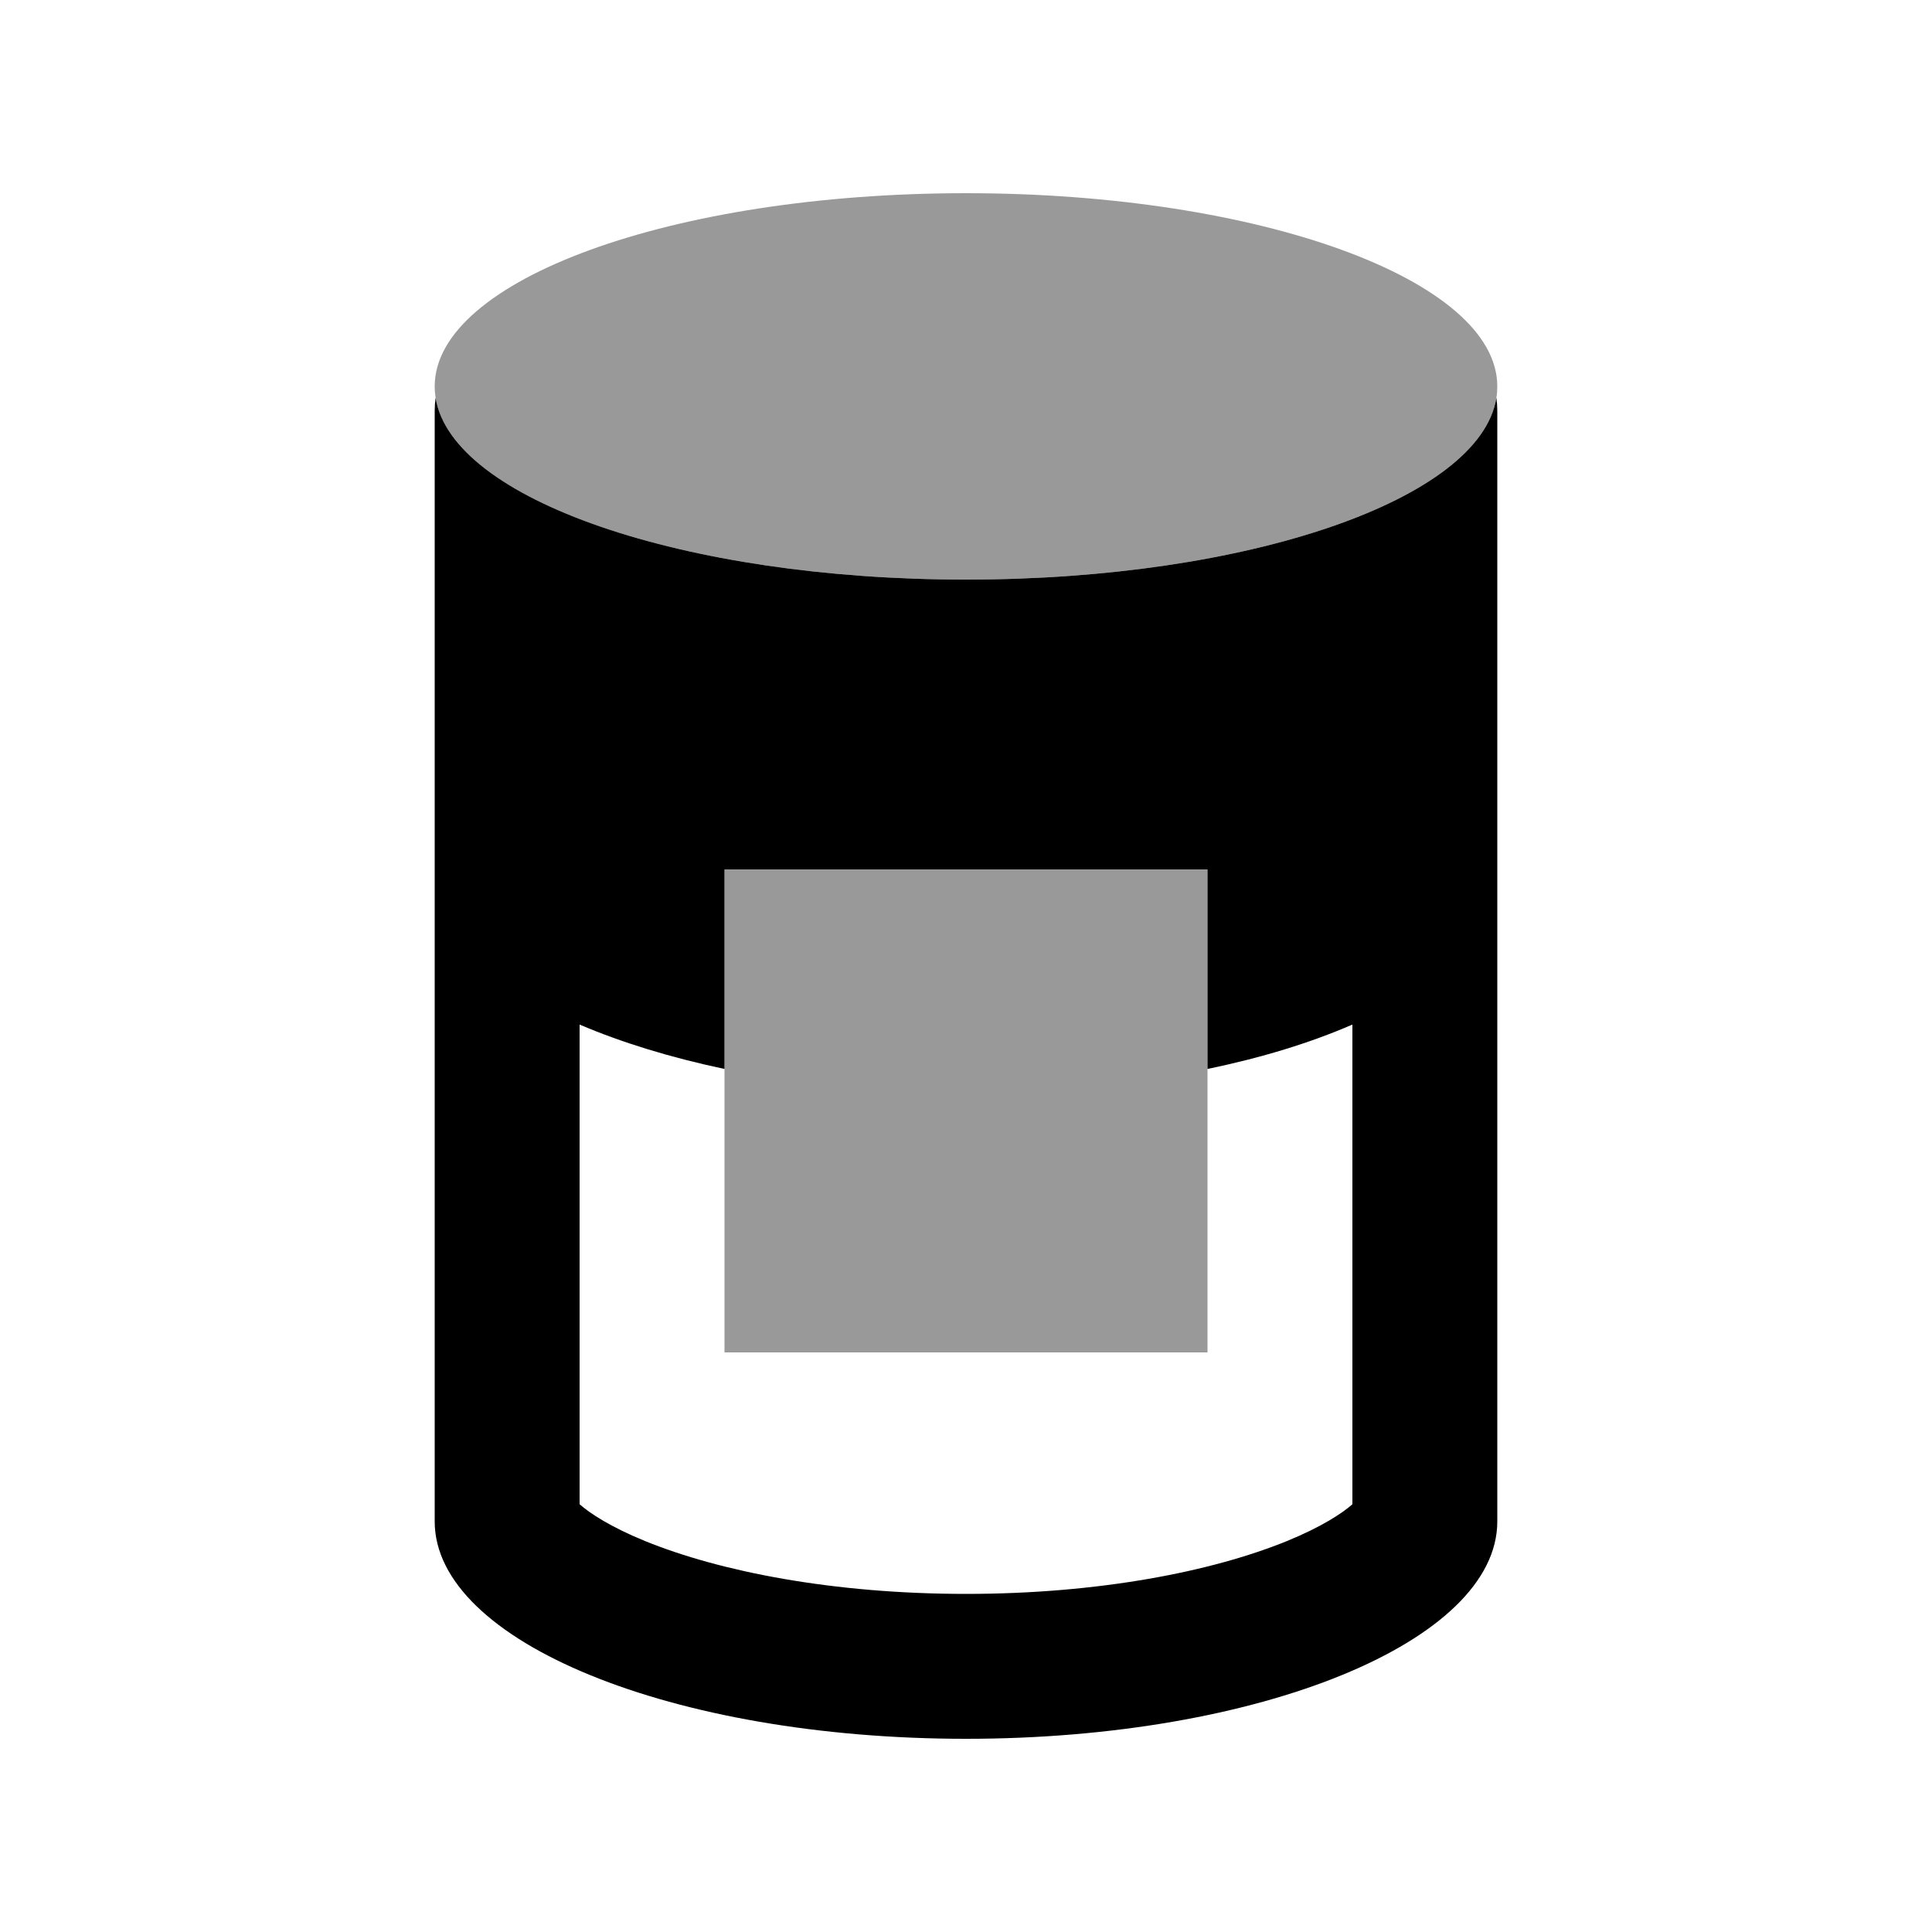
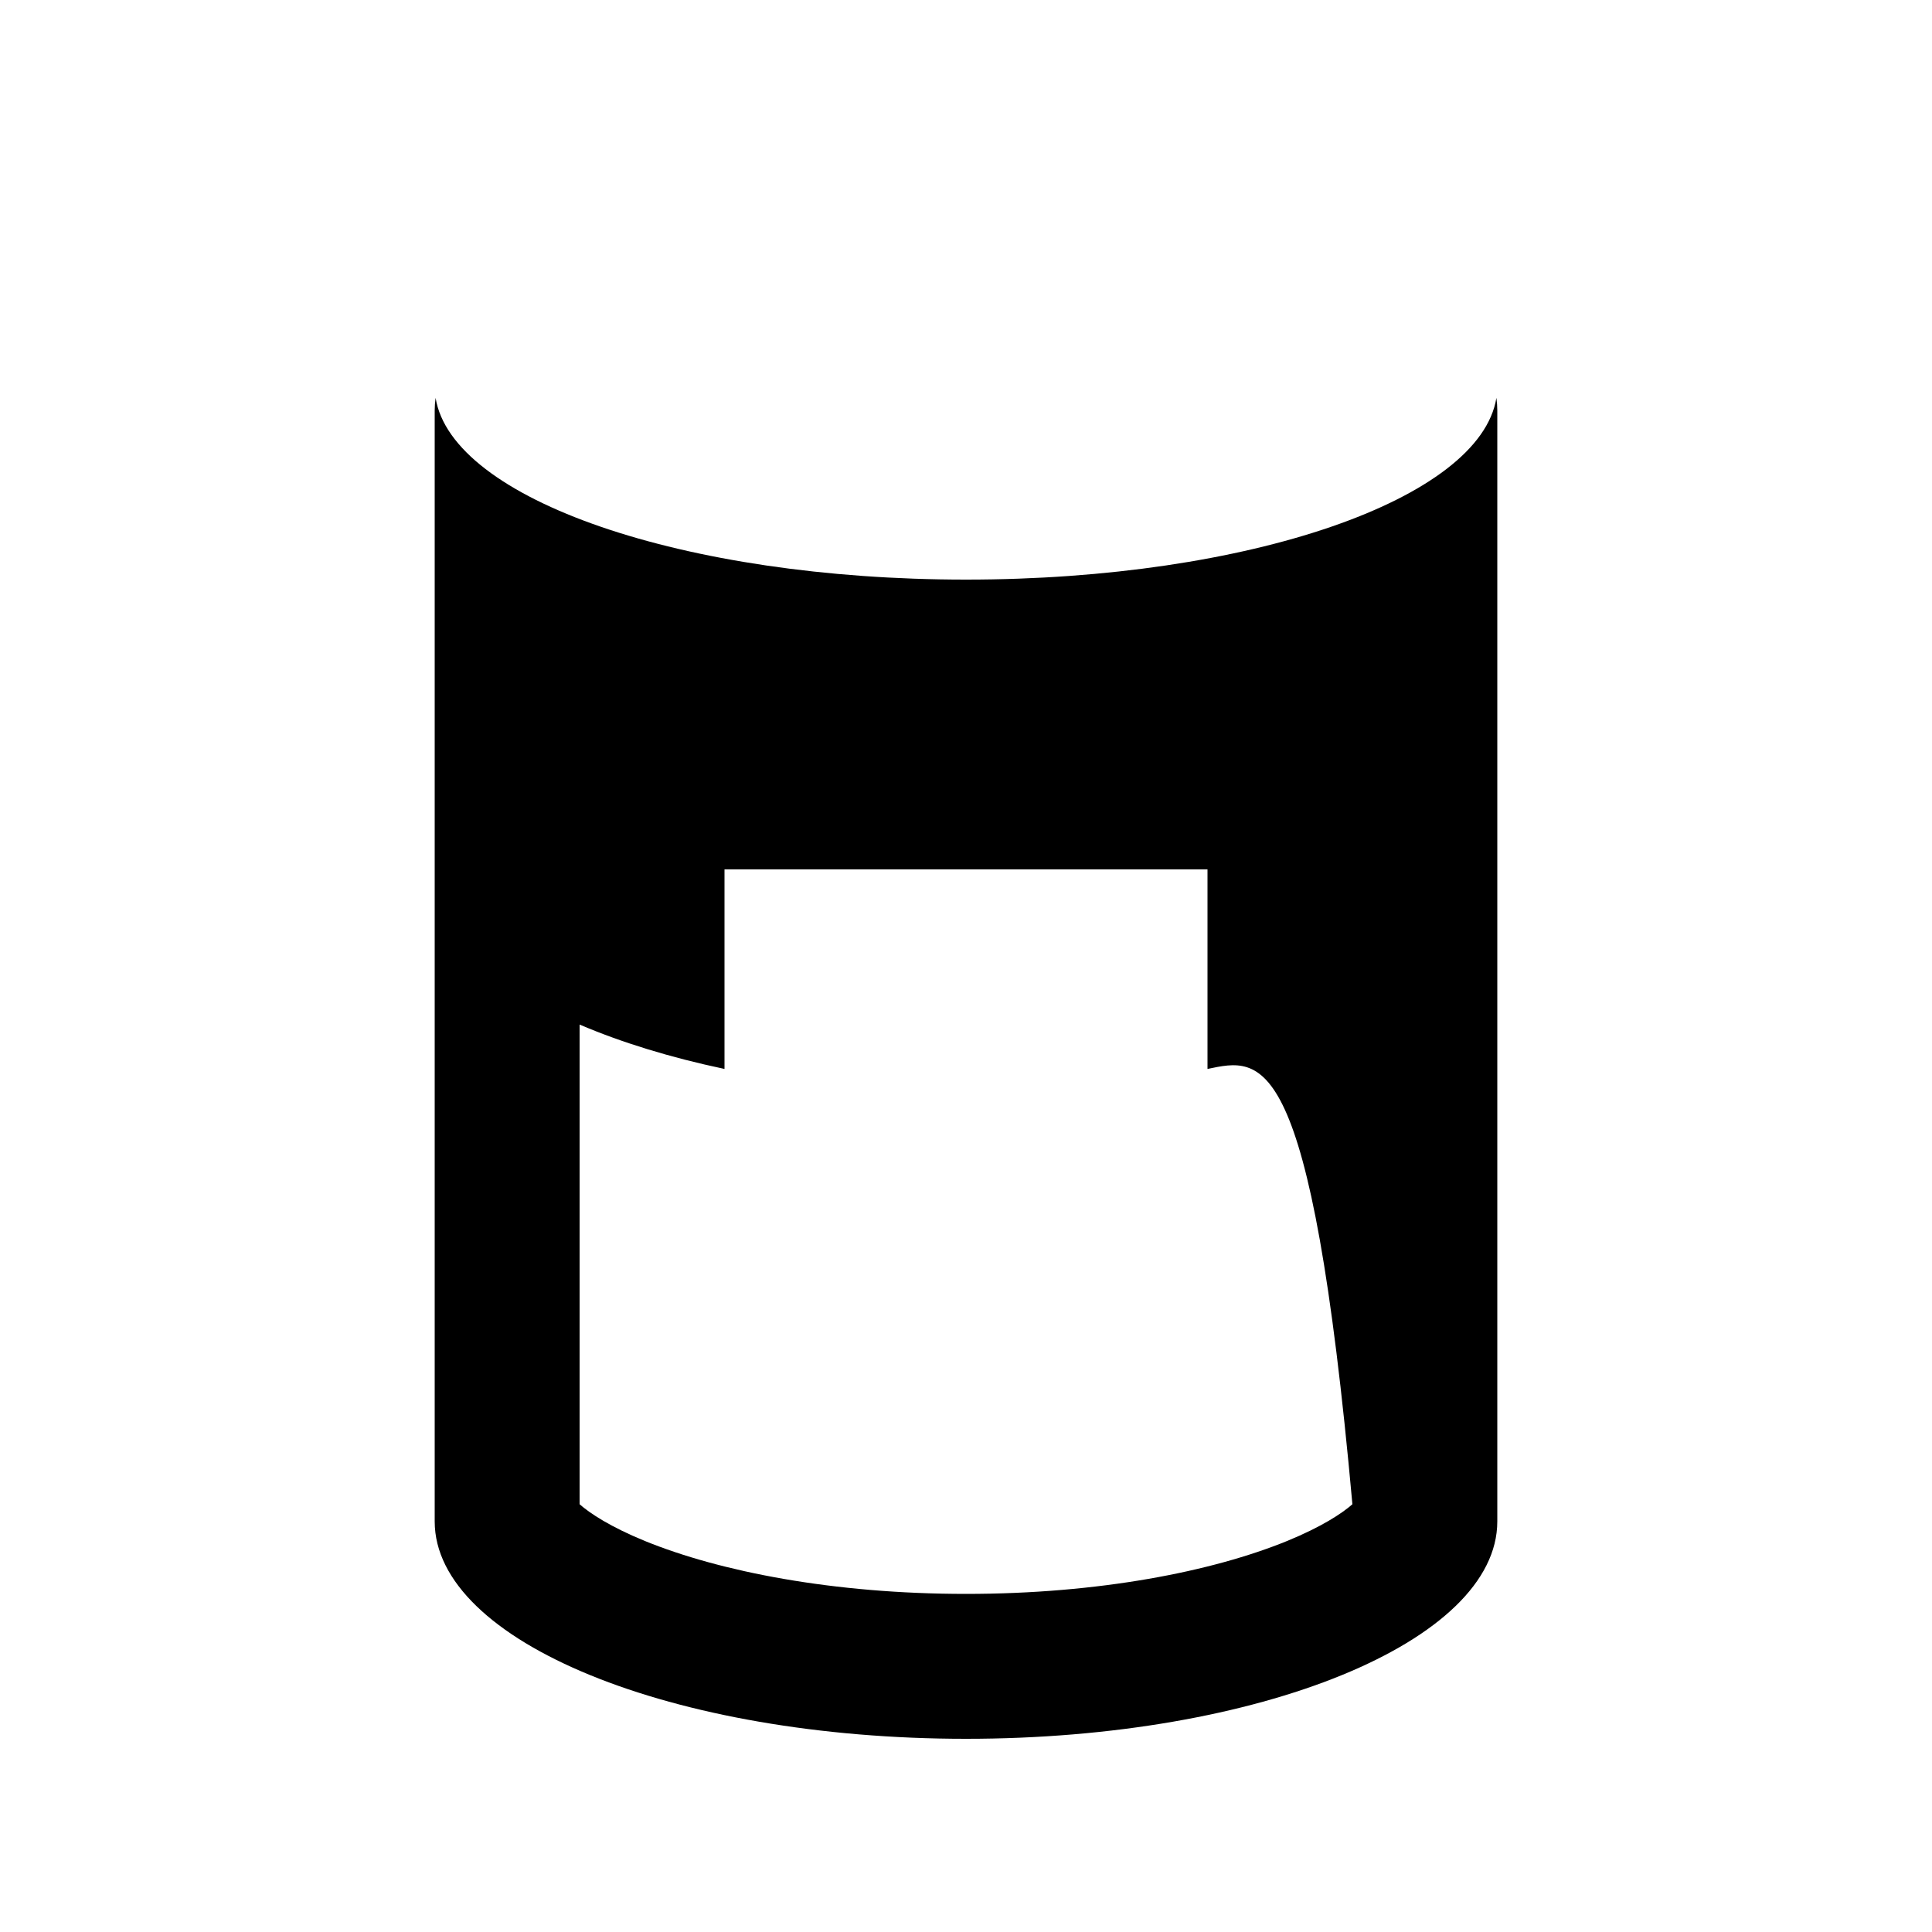
<svg xmlns="http://www.w3.org/2000/svg" viewBox="0 0 640 640">
-   <path opacity=".4" fill="currentColor" d="M144 128C144 129.3 144.1 130.5 144.3 131.8C149.7 165.4 226.3 192 320 192C413.7 192 490.3 165.4 495.7 131.8C495.9 130.6 496 129.3 496 128C496 92.7 417.2 64 320 64C222.8 64 144 92.7 144 128zM240 288L240 448L400 448L400 288C346.7 288 293.3 288 240 288z" />
-   <path fill="currentColor" d="M448 498.3L448 339.4C434.2 345.4 418 350.4 400 354.1L400 288L240 288L240 354.1C222 350.3 205.8 345.3 192 339.4L192 498.3C195.4 501.3 202.2 505.8 213.7 510.5C238.5 520.6 276 528 320 528C364 528 401.5 520.6 426.3 510.5C437.8 505.8 444.6 501.3 448 498.3zM496 504C496 543.8 417.2 576 320 576C222.8 576 144 543.8 144 504L144 136C144 134.6 144.1 133.2 144.3 131.8C149.7 165.4 226.3 192 320 192C413.7 192 490.3 165.4 495.7 131.8C495.9 133.2 496 134.6 496 136L496 504z" />
+   <path fill="currentColor" d="M448 498.3C434.2 345.4 418 350.4 400 354.1L400 288L240 288L240 354.1C222 350.3 205.8 345.3 192 339.4L192 498.3C195.4 501.3 202.2 505.8 213.7 510.5C238.5 520.6 276 528 320 528C364 528 401.5 520.6 426.3 510.5C437.8 505.8 444.6 501.3 448 498.3zM496 504C496 543.8 417.2 576 320 576C222.8 576 144 543.8 144 504L144 136C144 134.6 144.1 133.2 144.3 131.8C149.7 165.4 226.3 192 320 192C413.7 192 490.3 165.4 495.7 131.8C495.9 133.2 496 134.6 496 136L496 504z" />
</svg>